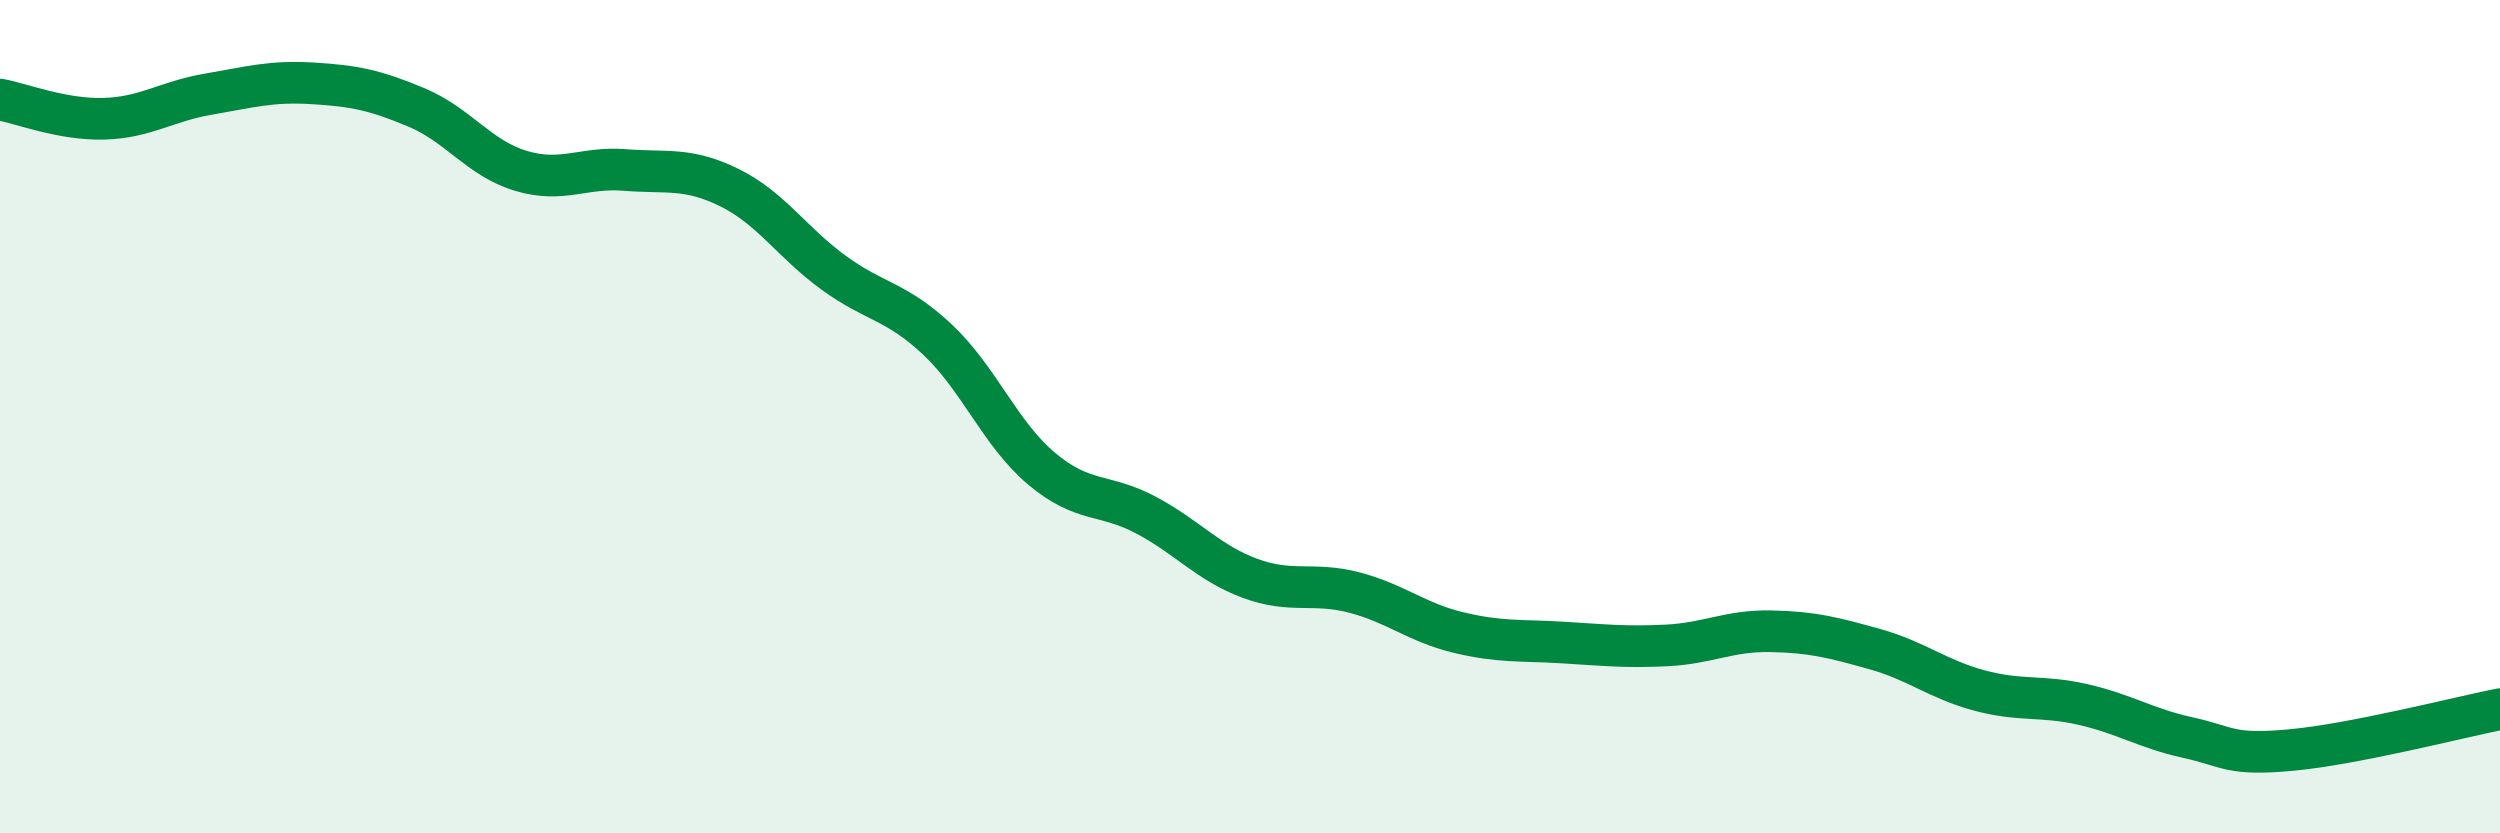
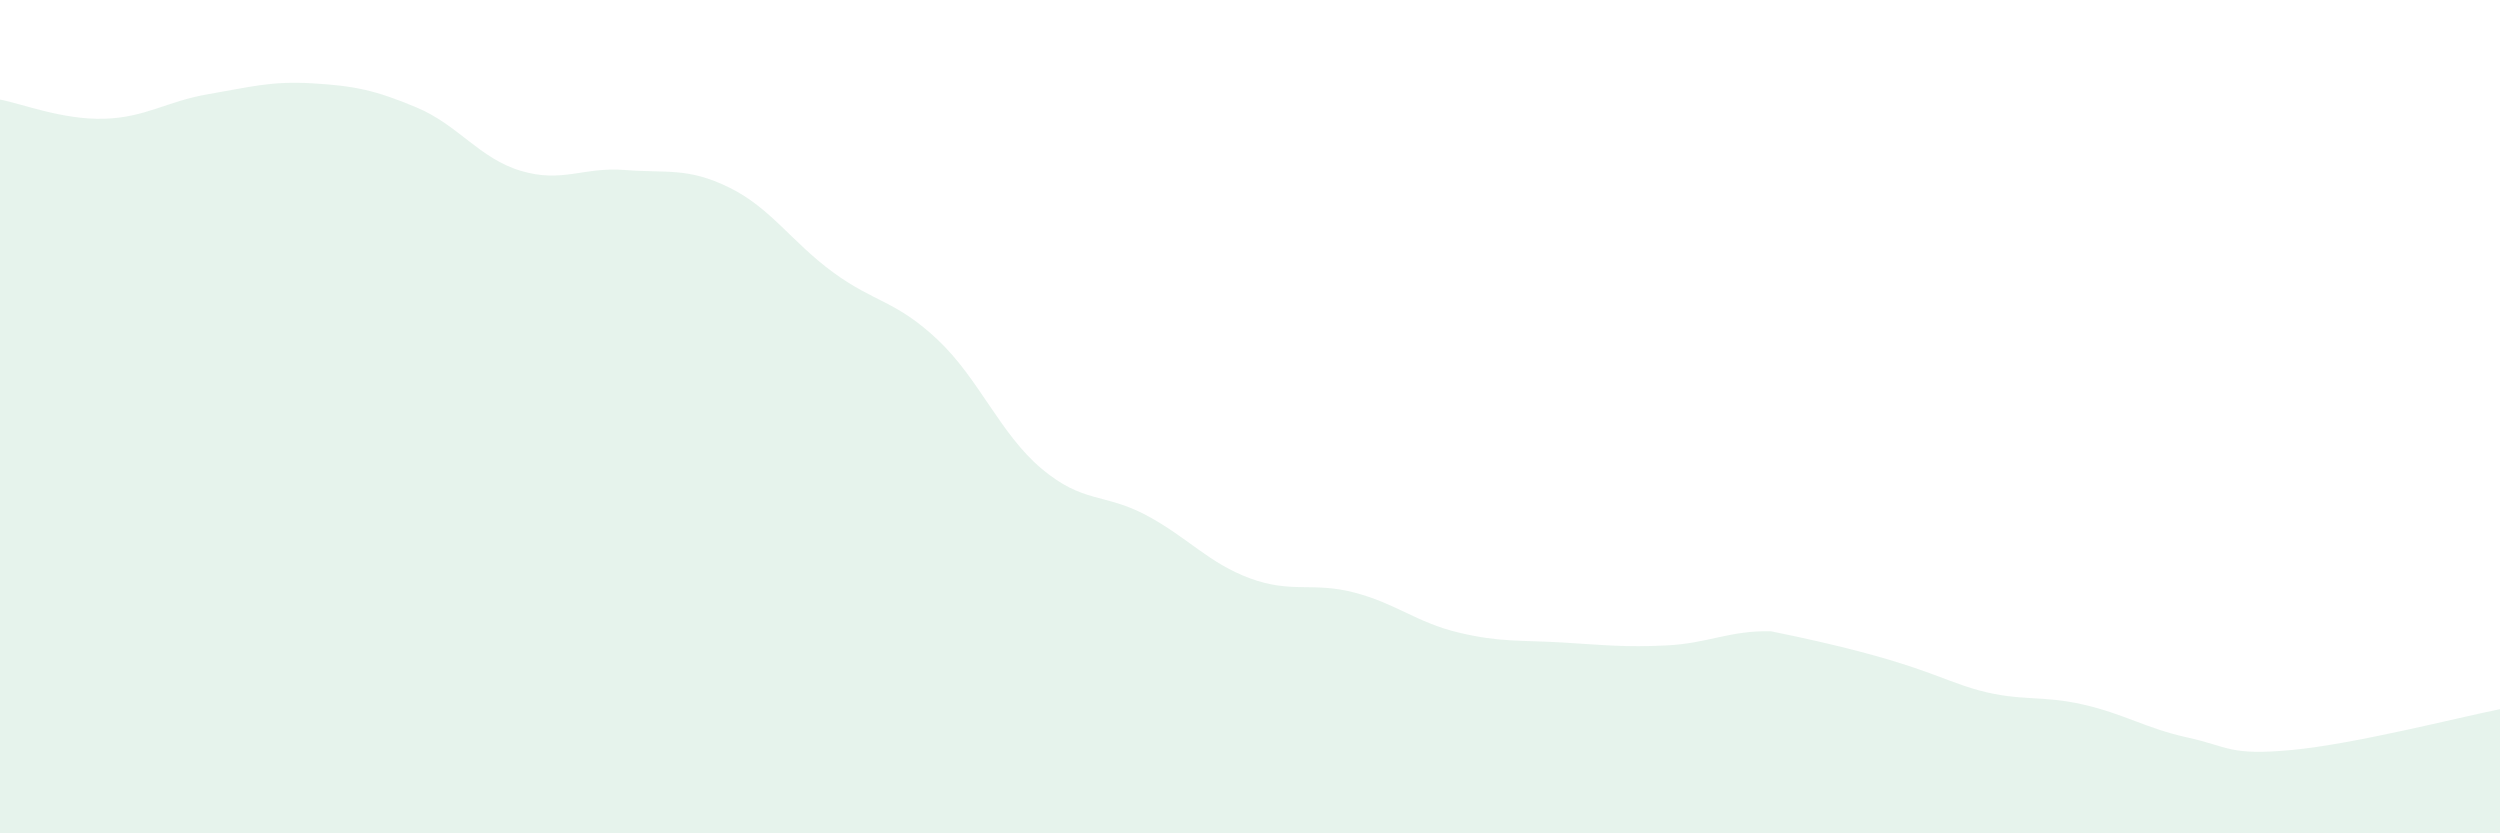
<svg xmlns="http://www.w3.org/2000/svg" width="60" height="20" viewBox="0 0 60 20">
-   <path d="M 0,2.39 C 0.5,2.48 1.5,2.88 2.5,2.85 C 3.5,2.82 4,2.43 5,2.26 C 6,2.09 6.5,1.94 7.5,2 C 8.5,2.06 9,2.16 10,2.58 C 11,3 11.5,3.8 12.5,4.1 C 13.5,4.4 14,4 15,4.08 C 16,4.16 16.5,4.01 17.5,4.5 C 18.5,4.99 19,5.81 20,6.54 C 21,7.27 21.5,7.21 22.5,8.15 C 23.5,9.09 24,10.41 25,11.25 C 26,12.09 26.5,11.83 27.5,12.36 C 28.5,12.89 29,13.51 30,13.88 C 31,14.25 31.5,13.96 32.5,14.22 C 33.5,14.48 34,14.94 35,15.18 C 36,15.42 36.5,15.36 37.5,15.42 C 38.5,15.48 39,15.54 40,15.49 C 41,15.44 41.5,15.13 42.5,15.15 C 43.5,15.17 44,15.3 45,15.58 C 46,15.86 46.5,16.3 47.5,16.57 C 48.5,16.84 49,16.68 50,16.91 C 51,17.14 51.5,17.48 52.5,17.7 C 53.5,17.92 53.5,18.14 55,18 C 56.5,17.86 59,17.22 60,17.02L60 20L0 20Z" fill="#008740" opacity="0.1" stroke-linecap="round" stroke-linejoin="round" />
-   <path d="M 0,2.39 C 0.5,2.48 1.5,2.88 2.5,2.85 C 3.5,2.82 4,2.43 5,2.26 C 6,2.09 6.5,1.94 7.5,2 C 8.5,2.06 9,2.16 10,2.58 C 11,3 11.5,3.8 12.5,4.1 C 13.5,4.4 14,4 15,4.08 C 16,4.16 16.5,4.01 17.5,4.5 C 18.5,4.99 19,5.81 20,6.54 C 21,7.27 21.5,7.21 22.5,8.15 C 23.5,9.09 24,10.41 25,11.25 C 26,12.09 26.5,11.83 27.5,12.36 C 28.5,12.89 29,13.51 30,13.88 C 31,14.25 31.5,13.96 32.5,14.22 C 33.5,14.48 34,14.94 35,15.18 C 36,15.42 36.5,15.36 37.5,15.42 C 38.5,15.48 39,15.54 40,15.49 C 41,15.44 41.5,15.13 42.5,15.15 C 43.5,15.17 44,15.3 45,15.58 C 46,15.86 46.5,16.3 47.5,16.57 C 48.5,16.84 49,16.68 50,16.91 C 51,17.14 51.5,17.48 52.5,17.7 C 53.5,17.92 53.5,18.14 55,18 C 56.5,17.86 59,17.22 60,17.02" stroke="#008740" stroke-width="1" fill="none" stroke-linecap="round" stroke-linejoin="round" />
+   <path d="M 0,2.39 C 0.5,2.48 1.5,2.88 2.5,2.85 C 3.5,2.82 4,2.43 5,2.26 C 6,2.09 6.5,1.94 7.5,2 C 8.5,2.06 9,2.16 10,2.58 C 11,3 11.5,3.8 12.5,4.1 C 13.5,4.4 14,4 15,4.08 C 16,4.16 16.5,4.01 17.5,4.5 C 18.5,4.99 19,5.81 20,6.54 C 21,7.27 21.5,7.21 22.5,8.15 C 23.5,9.09 24,10.41 25,11.25 C 26,12.09 26.5,11.83 27.5,12.36 C 28.5,12.89 29,13.51 30,13.88 C 31,14.25 31.5,13.96 32.5,14.22 C 33.5,14.48 34,14.94 35,15.18 C 36,15.42 36.5,15.36 37.5,15.42 C 38.5,15.48 39,15.54 40,15.49 C 41,15.44 41.5,15.13 42.5,15.15 C 46,15.86 46.5,16.3 47.5,16.57 C 48.5,16.84 49,16.68 50,16.91 C 51,17.14 51.5,17.48 52.5,17.7 C 53.5,17.92 53.5,18.14 55,18 C 56.5,17.86 59,17.22 60,17.02L60 20L0 20Z" fill="#008740" opacity="0.1" stroke-linecap="round" stroke-linejoin="round" />
</svg>